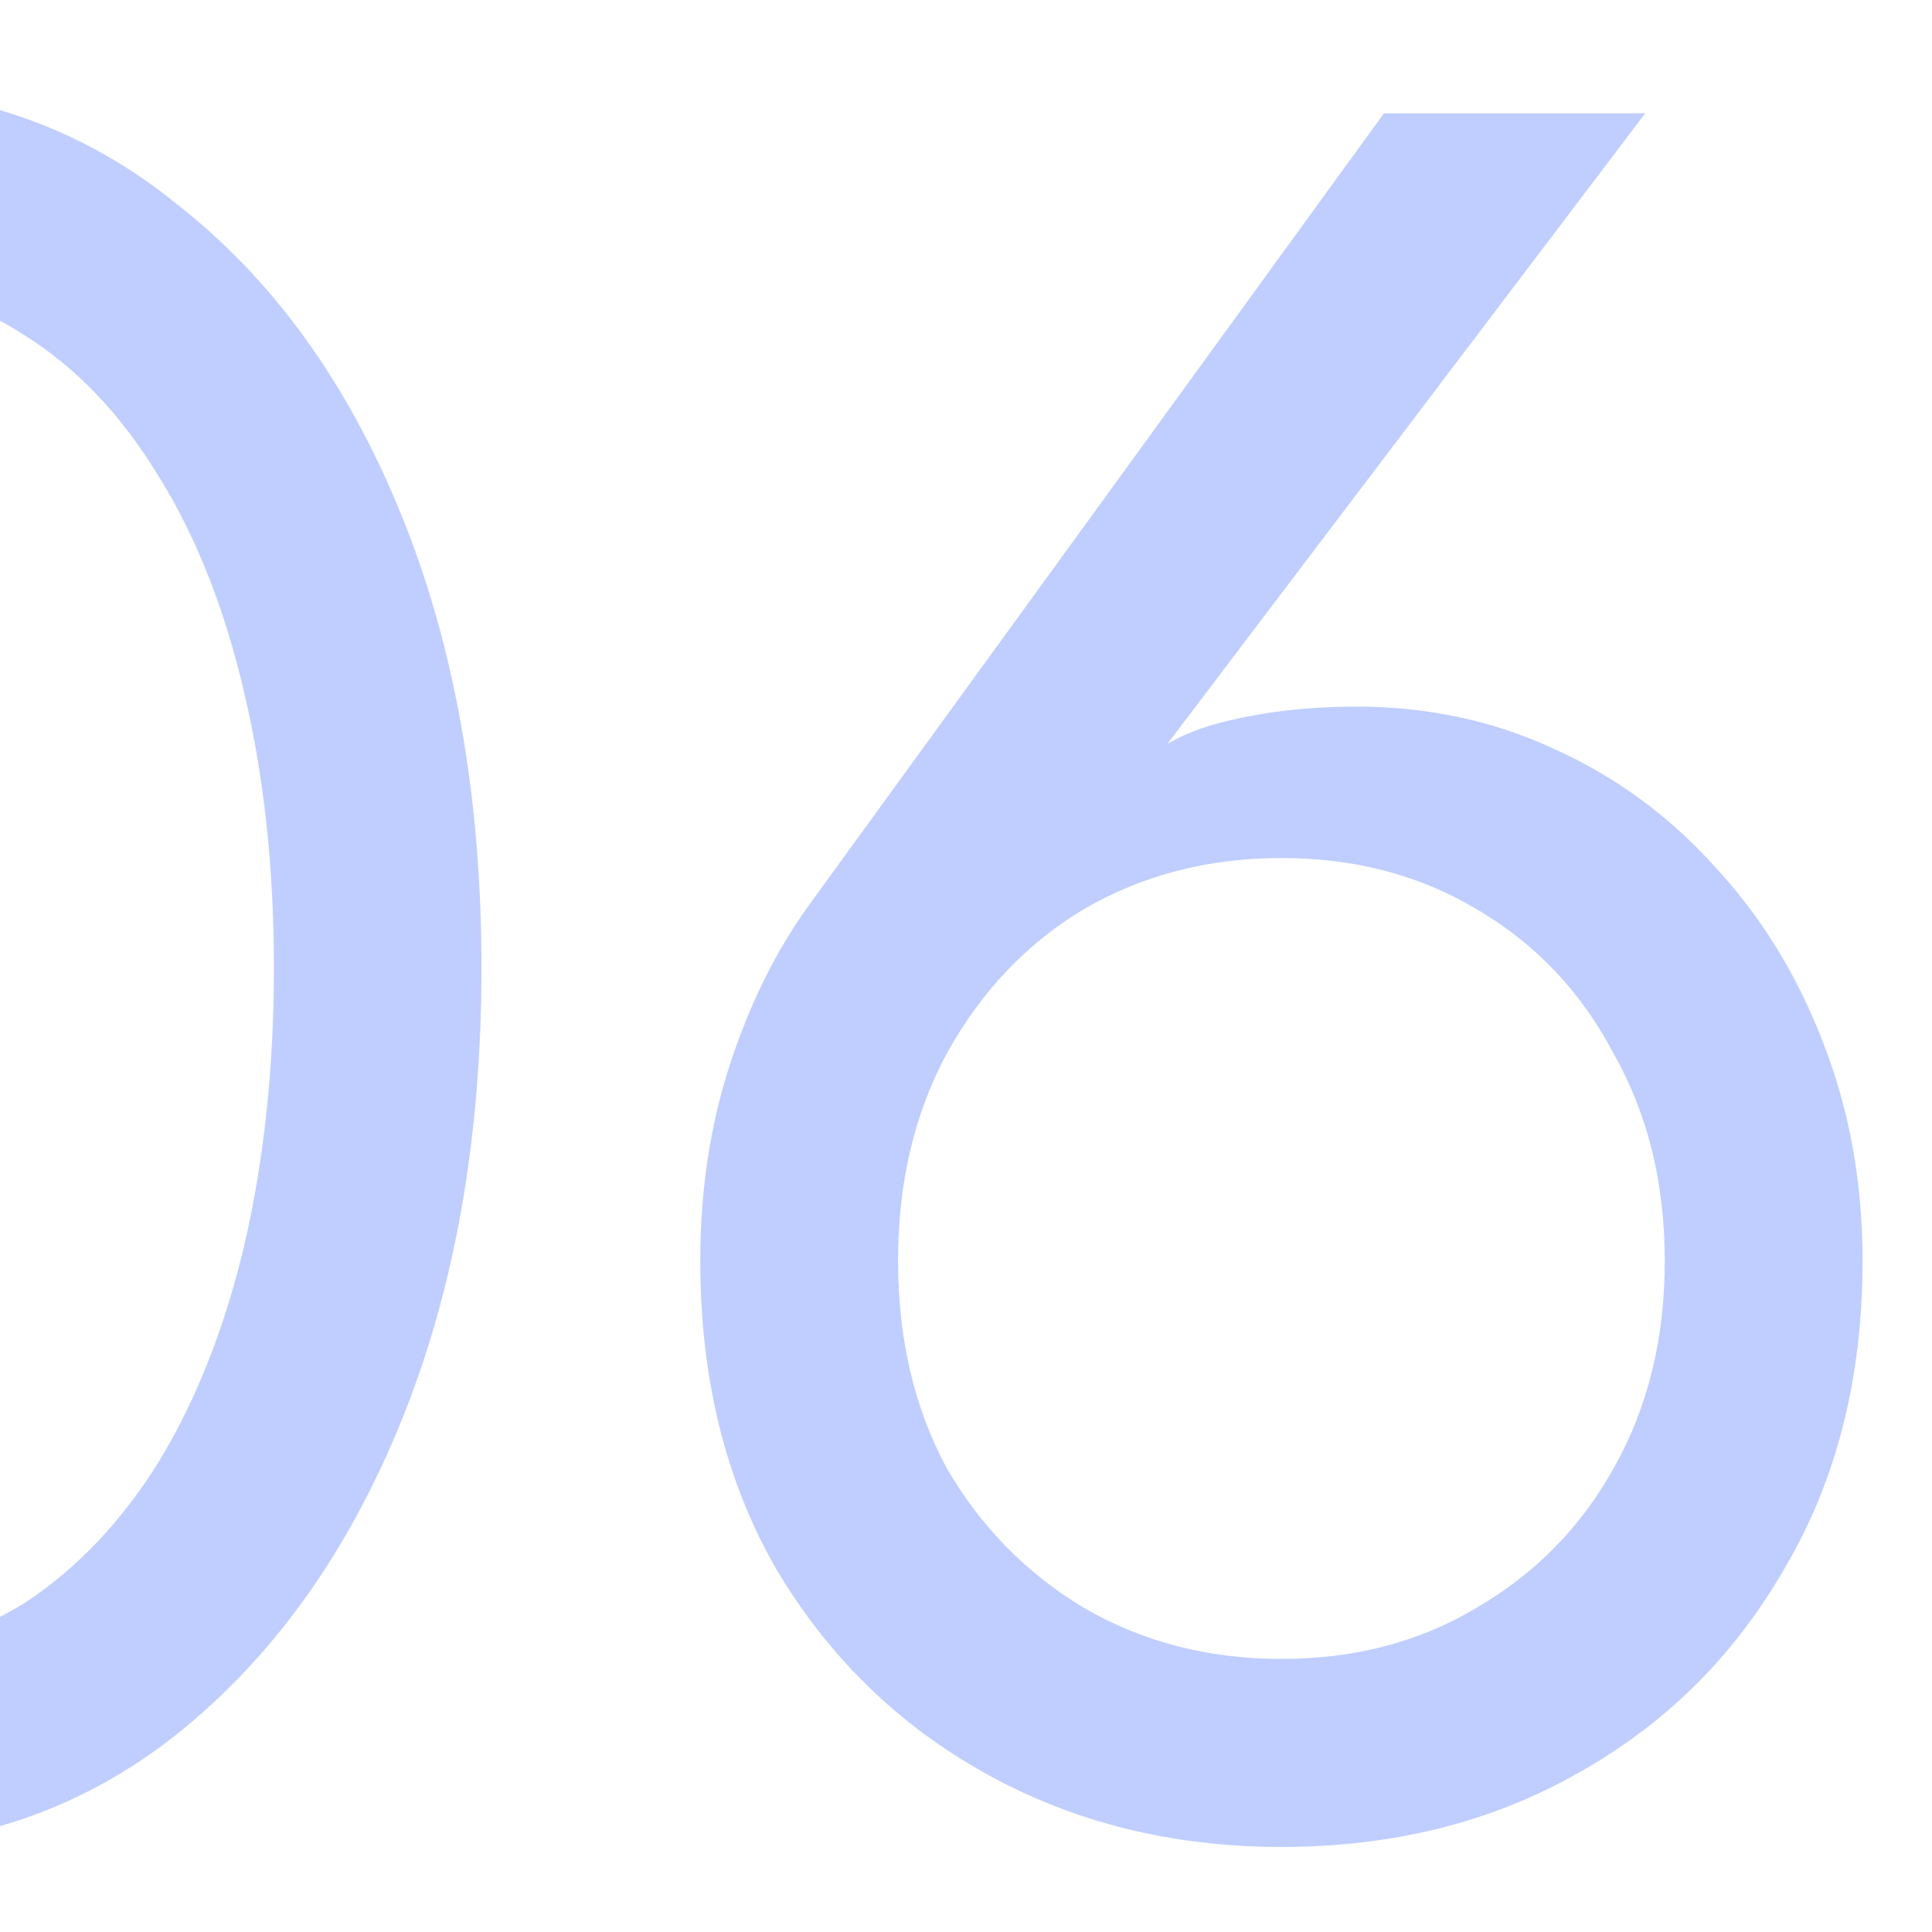
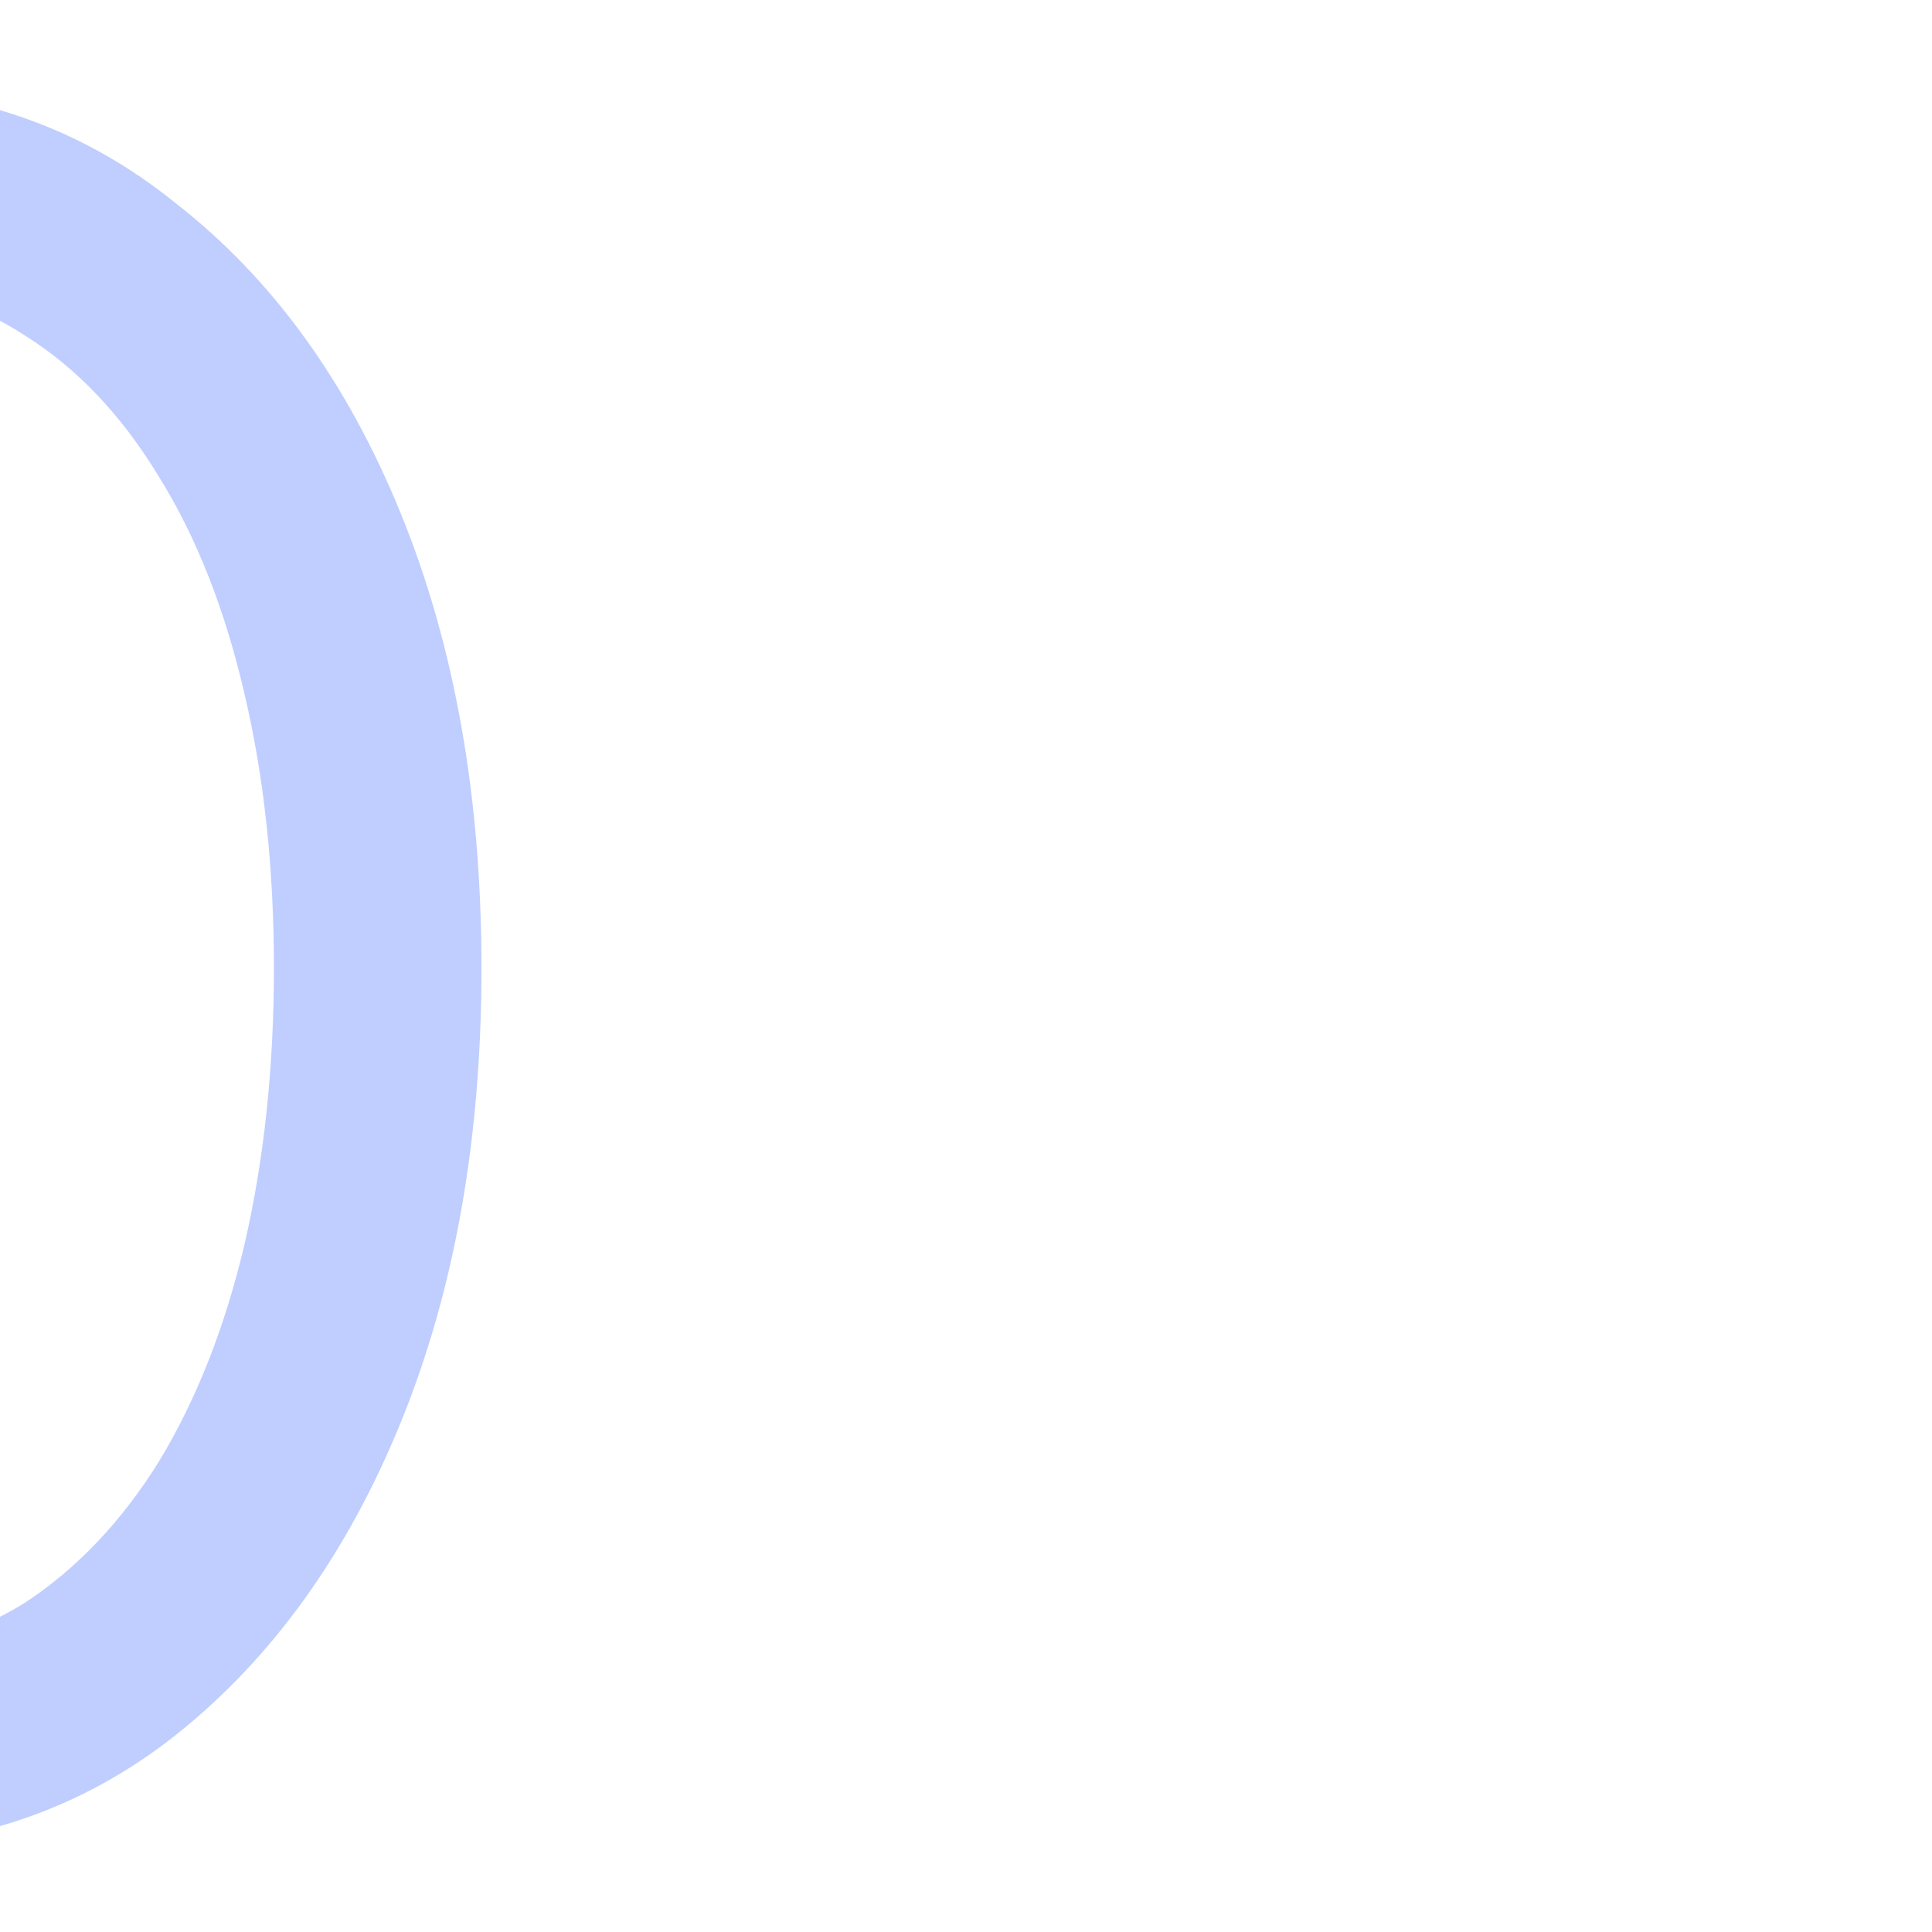
<svg xmlns="http://www.w3.org/2000/svg" width="500" height="500" viewBox="0 0 500 500" fill="none">
  <g clip-path="url(#clip0_37_179)">
-     <path d="M-150.286 250.495C-150.286 276.193 -147.758 299.996 -142.703 321.903C-137.647 343.389 -130.275 362.136 -120.585 378.145C-110.896 393.733 -99.31 405.95 -85.829 414.797C-71.927 423.223 -56.55 427.436 -39.698 427.436C-22.425 427.436 -7.048 423.223 6.433 414.797C19.914 405.95 31.499 393.733 41.189 378.145C50.879 362.136 58.251 343.389 63.307 321.903C68.362 299.996 70.89 276.193 70.89 250.495C70.89 224.796 68.362 201.204 63.307 179.719C58.251 157.812 50.879 139.065 41.189 123.477C31.499 107.468 19.914 95.251 6.433 86.825C-7.048 77.978 -22.425 73.554 -39.698 73.554C-56.55 73.554 -71.927 77.978 -85.829 86.825C-99.31 95.251 -110.896 107.468 -120.585 123.477C-130.275 139.065 -137.647 157.812 -142.703 179.719C-147.758 201.204 -150.286 224.796 -150.286 250.495ZM-204 250.495C-204 206.26 -197.049 167.08 -183.146 132.956C-169.244 98.832 -150.075 72.08 -125.641 52.701C-100.785 32.9 -72.137 23 -39.698 23C-7.259 23 21.178 32.9 45.613 52.701C70.469 72.08 89.848 98.832 103.75 132.956C117.653 167.08 124.604 206.26 124.604 250.495C124.604 294.73 117.653 333.91 103.75 368.034C89.848 402.158 70.469 429.121 45.613 448.921C21.178 468.3 -7.259 477.99 -39.698 477.99C-72.137 477.99 -100.785 468.3 -125.641 448.921C-150.075 429.121 -169.244 402.158 -183.146 368.034C-197.049 333.91 -204 294.73 -204 250.495Z" fill="#BFCEFF" />
-     <path d="M232.417 326.327C232.417 346.548 236.63 364.453 245.056 380.041C253.903 395.207 265.699 407.214 280.444 416.061C295.61 424.908 312.672 429.331 331.63 429.331C350.588 429.331 367.44 424.908 382.185 416.061C397.351 407.214 409.147 395.207 417.573 380.041C426.42 364.453 430.843 346.548 430.843 326.327C430.843 306.105 426.42 288.2 417.573 272.613C409.147 256.604 397.351 244.176 382.185 235.329C367.44 226.482 350.588 222.058 331.63 222.058C312.672 222.058 295.61 226.482 280.444 235.329C265.699 244.176 253.903 256.604 245.056 272.613C236.63 288.2 232.417 306.105 232.417 326.327ZM358.171 29.319H425.788L287.395 211.947L283.603 208.788C292.029 198.255 301.719 191.304 312.672 187.934C324.047 184.564 336.896 182.878 351.22 182.878C369.335 182.878 386.187 186.459 401.774 193.621C417.783 200.783 431.686 210.894 443.482 223.954C455.699 237.014 465.178 252.391 471.919 270.085C478.659 287.358 482.03 306.105 482.03 326.327C482.03 356.659 475.289 383.2 461.808 405.95C448.748 428.699 430.843 446.393 408.094 459.032C385.766 471.671 360.278 477.99 331.63 477.99C303.404 477.99 277.916 471.671 255.167 459.032C232.417 446.393 214.302 428.699 200.821 405.95C187.761 383.2 181.231 356.659 181.231 326.327C181.231 308.211 183.758 291.36 188.814 275.772C193.869 260.185 200.61 246.493 209.036 234.697L358.171 29.319Z" fill="#BFCEFF" />
+     <path d="M-150.286 250.495C-150.286 276.193 -147.758 299.996 -142.703 321.903C-137.647 343.389 -130.275 362.136 -120.585 378.145C-110.896 393.733 -99.31 405.95 -85.829 414.797C-71.927 423.223 -56.55 427.436 -39.698 427.436C-22.425 427.436 -7.048 423.223 6.433 414.797C19.914 405.95 31.499 393.733 41.189 378.145C50.879 362.136 58.251 343.389 63.307 321.903C68.362 299.996 70.89 276.193 70.89 250.495C70.89 224.796 68.362 201.204 63.307 179.719C58.251 157.812 50.879 139.065 41.189 123.477C31.499 107.468 19.914 95.251 6.433 86.825C-7.048 77.978 -22.425 73.554 -39.698 73.554C-56.55 73.554 -71.927 77.978 -85.829 86.825C-130.275 139.065 -137.647 157.812 -142.703 179.719C-147.758 201.204 -150.286 224.796 -150.286 250.495ZM-204 250.495C-204 206.26 -197.049 167.08 -183.146 132.956C-169.244 98.832 -150.075 72.08 -125.641 52.701C-100.785 32.9 -72.137 23 -39.698 23C-7.259 23 21.178 32.9 45.613 52.701C70.469 72.08 89.848 98.832 103.75 132.956C117.653 167.08 124.604 206.26 124.604 250.495C124.604 294.73 117.653 333.91 103.75 368.034C89.848 402.158 70.469 429.121 45.613 448.921C21.178 468.3 -7.259 477.99 -39.698 477.99C-72.137 477.99 -100.785 468.3 -125.641 448.921C-150.075 429.121 -169.244 402.158 -183.146 368.034C-197.049 333.91 -204 294.73 -204 250.495Z" fill="#BFCEFF" />
  </g>
  <defs>
    <clipPath id="clip0_37_179">
      <rect width="500" height="500" fill="white" />
    </clipPath>
  </defs>
</svg>